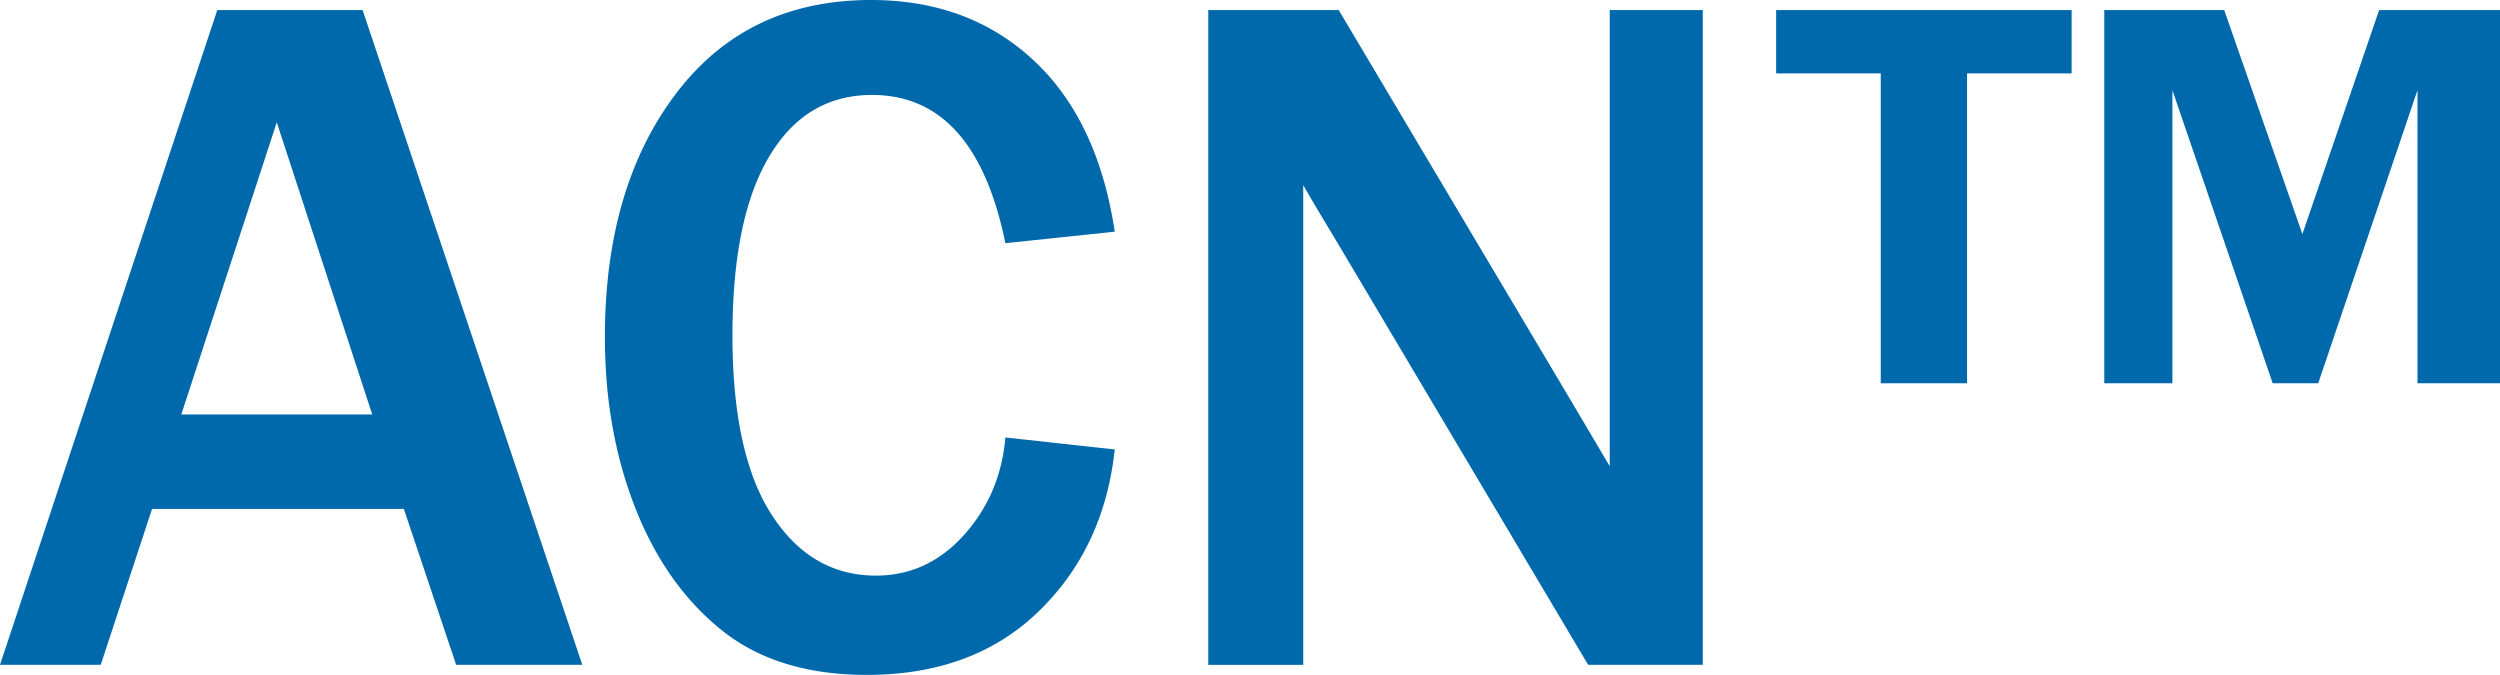
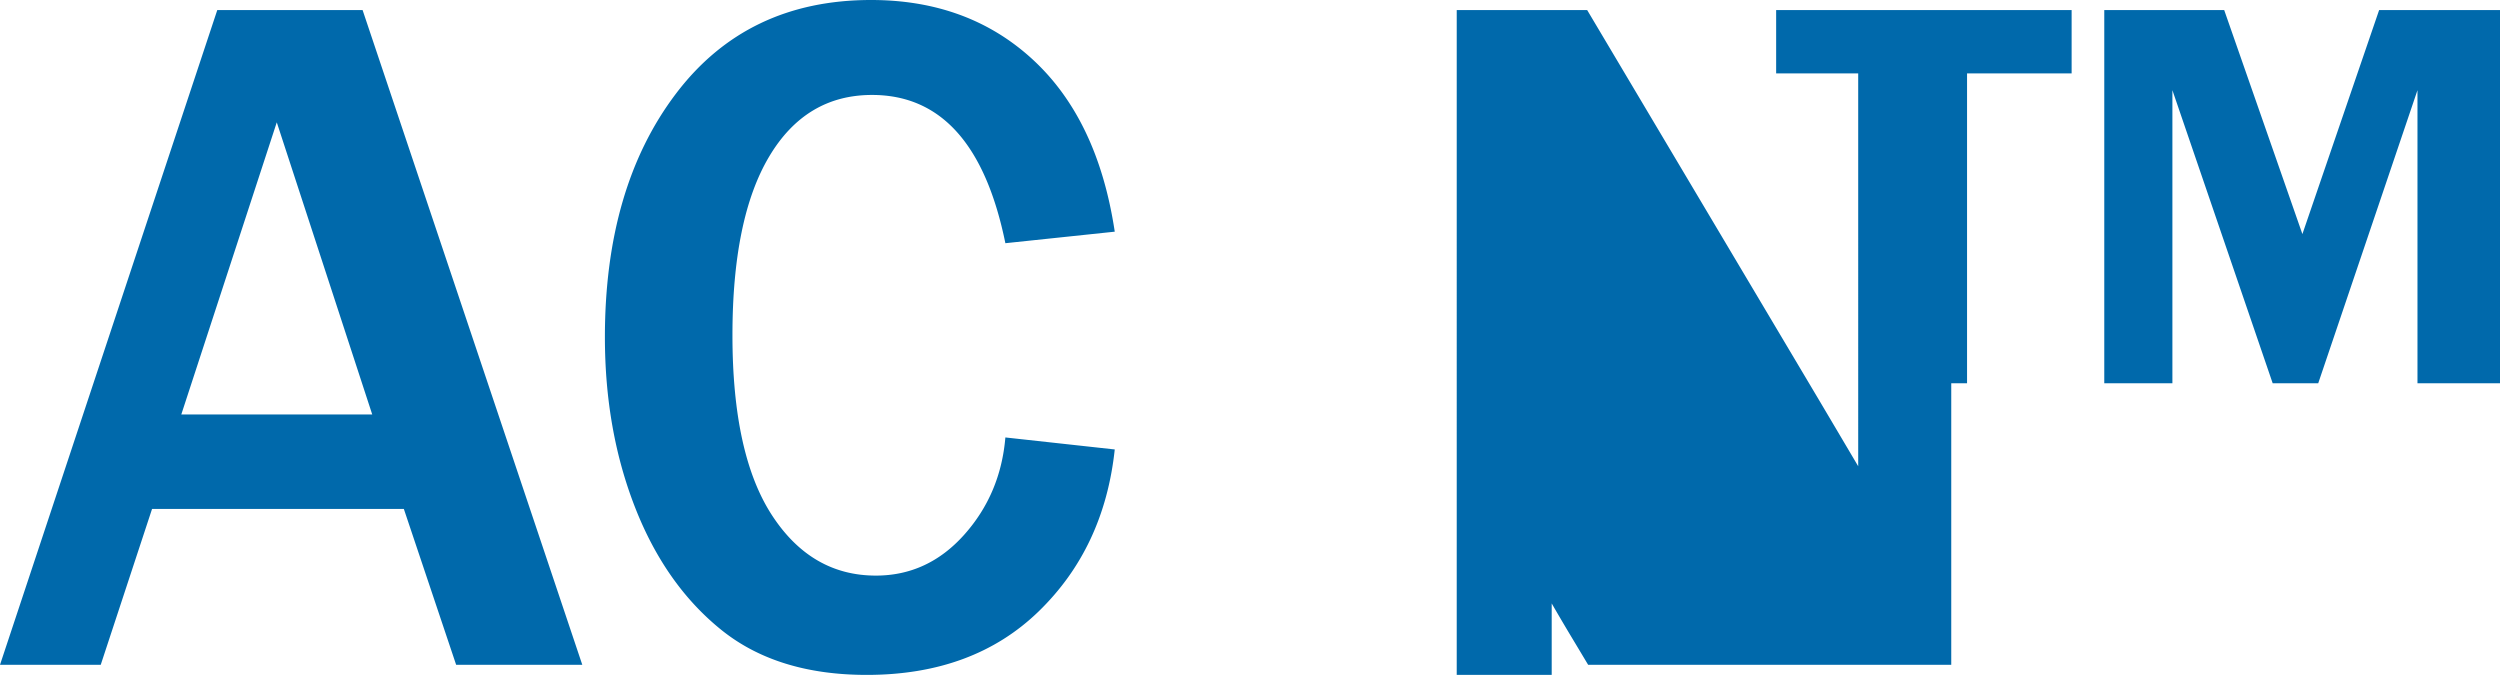
<svg xmlns="http://www.w3.org/2000/svg" width="100" height="26.996">
  <g fill="#0069AB">
-     <path d="M23.292 26.593h-5.046l-2.092-6.235H6.082l-2.053 6.235H0L8.691.403h5.813l8.788 26.19zm-8.403-10.015L11.071 4.893 7.252 16.578h7.637zM40.215 17.498l4.375.48c-.281 2.622-1.295 4.78-3.041 6.475-1.746 1.695-4.039 2.543-6.878 2.543-2.392 0-4.333-.602-5.823-1.804-1.49-1.202-2.638-2.833-3.444-4.893-.806-2.06-1.208-4.329-1.208-6.812 0-3.99.946-7.236 2.839-9.736C28.927 1.251 31.53 0 34.843 0c2.597 0 4.758.8 6.485 2.398 1.727 1.6 2.814 3.889 3.262 6.869l-4.375.461c-.806-3.953-2.584-5.93-5.334-5.93-1.765 0-3.137.822-4.115 2.466s-1.468 4.026-1.468 7.147c0 3.172.524 5.566 1.573 7.186 1.049 1.617 2.437 2.427 4.164 2.427 1.381 0 2.558-.544 3.53-1.631s1.522-2.385 1.65-3.895zM68.111 26.593h-4.585l-9.938-16.73a752.75 752.75 0 0 0-.748-1.247 89.183 89.183 0 0 1-.71-1.209v19.187h-3.799V.403h5.218l9.172 15.427c.076.127.633 1.067 1.669 2.82V.403h3.722v26.19zM78.684 15.33H75.23V2.936h-4.184V.403h11.819v2.532h-4.183V15.33zm21.316 0h-3.301V3.607l-3.97 11.723h-1.822L86.896 3.607V15.33h-2.725V.403h4.797l3.128 8.96 3.069-8.96H100V15.33z" />
+     <path d="M23.292 26.593h-5.046l-2.092-6.235H6.082l-2.053 6.235H0L8.691.403h5.813l8.788 26.19zm-8.403-10.015L11.071 4.893 7.252 16.578h7.637zM40.215 17.498l4.375.48c-.281 2.622-1.295 4.78-3.041 6.475-1.746 1.695-4.039 2.543-6.878 2.543-2.392 0-4.333-.602-5.823-1.804-1.49-1.202-2.638-2.833-3.444-4.893-.806-2.06-1.208-4.329-1.208-6.812 0-3.99.946-7.236 2.839-9.736C28.927 1.251 31.53 0 34.843 0c2.597 0 4.758.8 6.485 2.398 1.727 1.6 2.814 3.889 3.262 6.869l-4.375.461c-.806-3.953-2.584-5.93-5.334-5.93-1.765 0-3.137.822-4.115 2.466s-1.468 4.026-1.468 7.147c0 3.172.524 5.566 1.573 7.186 1.049 1.617 2.437 2.427 4.164 2.427 1.381 0 2.558-.544 3.53-1.631s1.522-2.385 1.65-3.895zM68.111 26.593h-4.585a752.75 752.75 0 0 0-.748-1.247 89.183 89.183 0 0 1-.71-1.209v19.187h-3.799V.403h5.218l9.172 15.427c.076.127.633 1.067 1.669 2.82V.403h3.722v26.19zM78.684 15.33H75.23V2.936h-4.184V.403h11.819v2.532h-4.183V15.33zm21.316 0h-3.301V3.607l-3.97 11.723h-1.822L86.896 3.607V15.33h-2.725V.403h4.797l3.128 8.96 3.069-8.96H100V15.33z" />
  </g>
</svg>